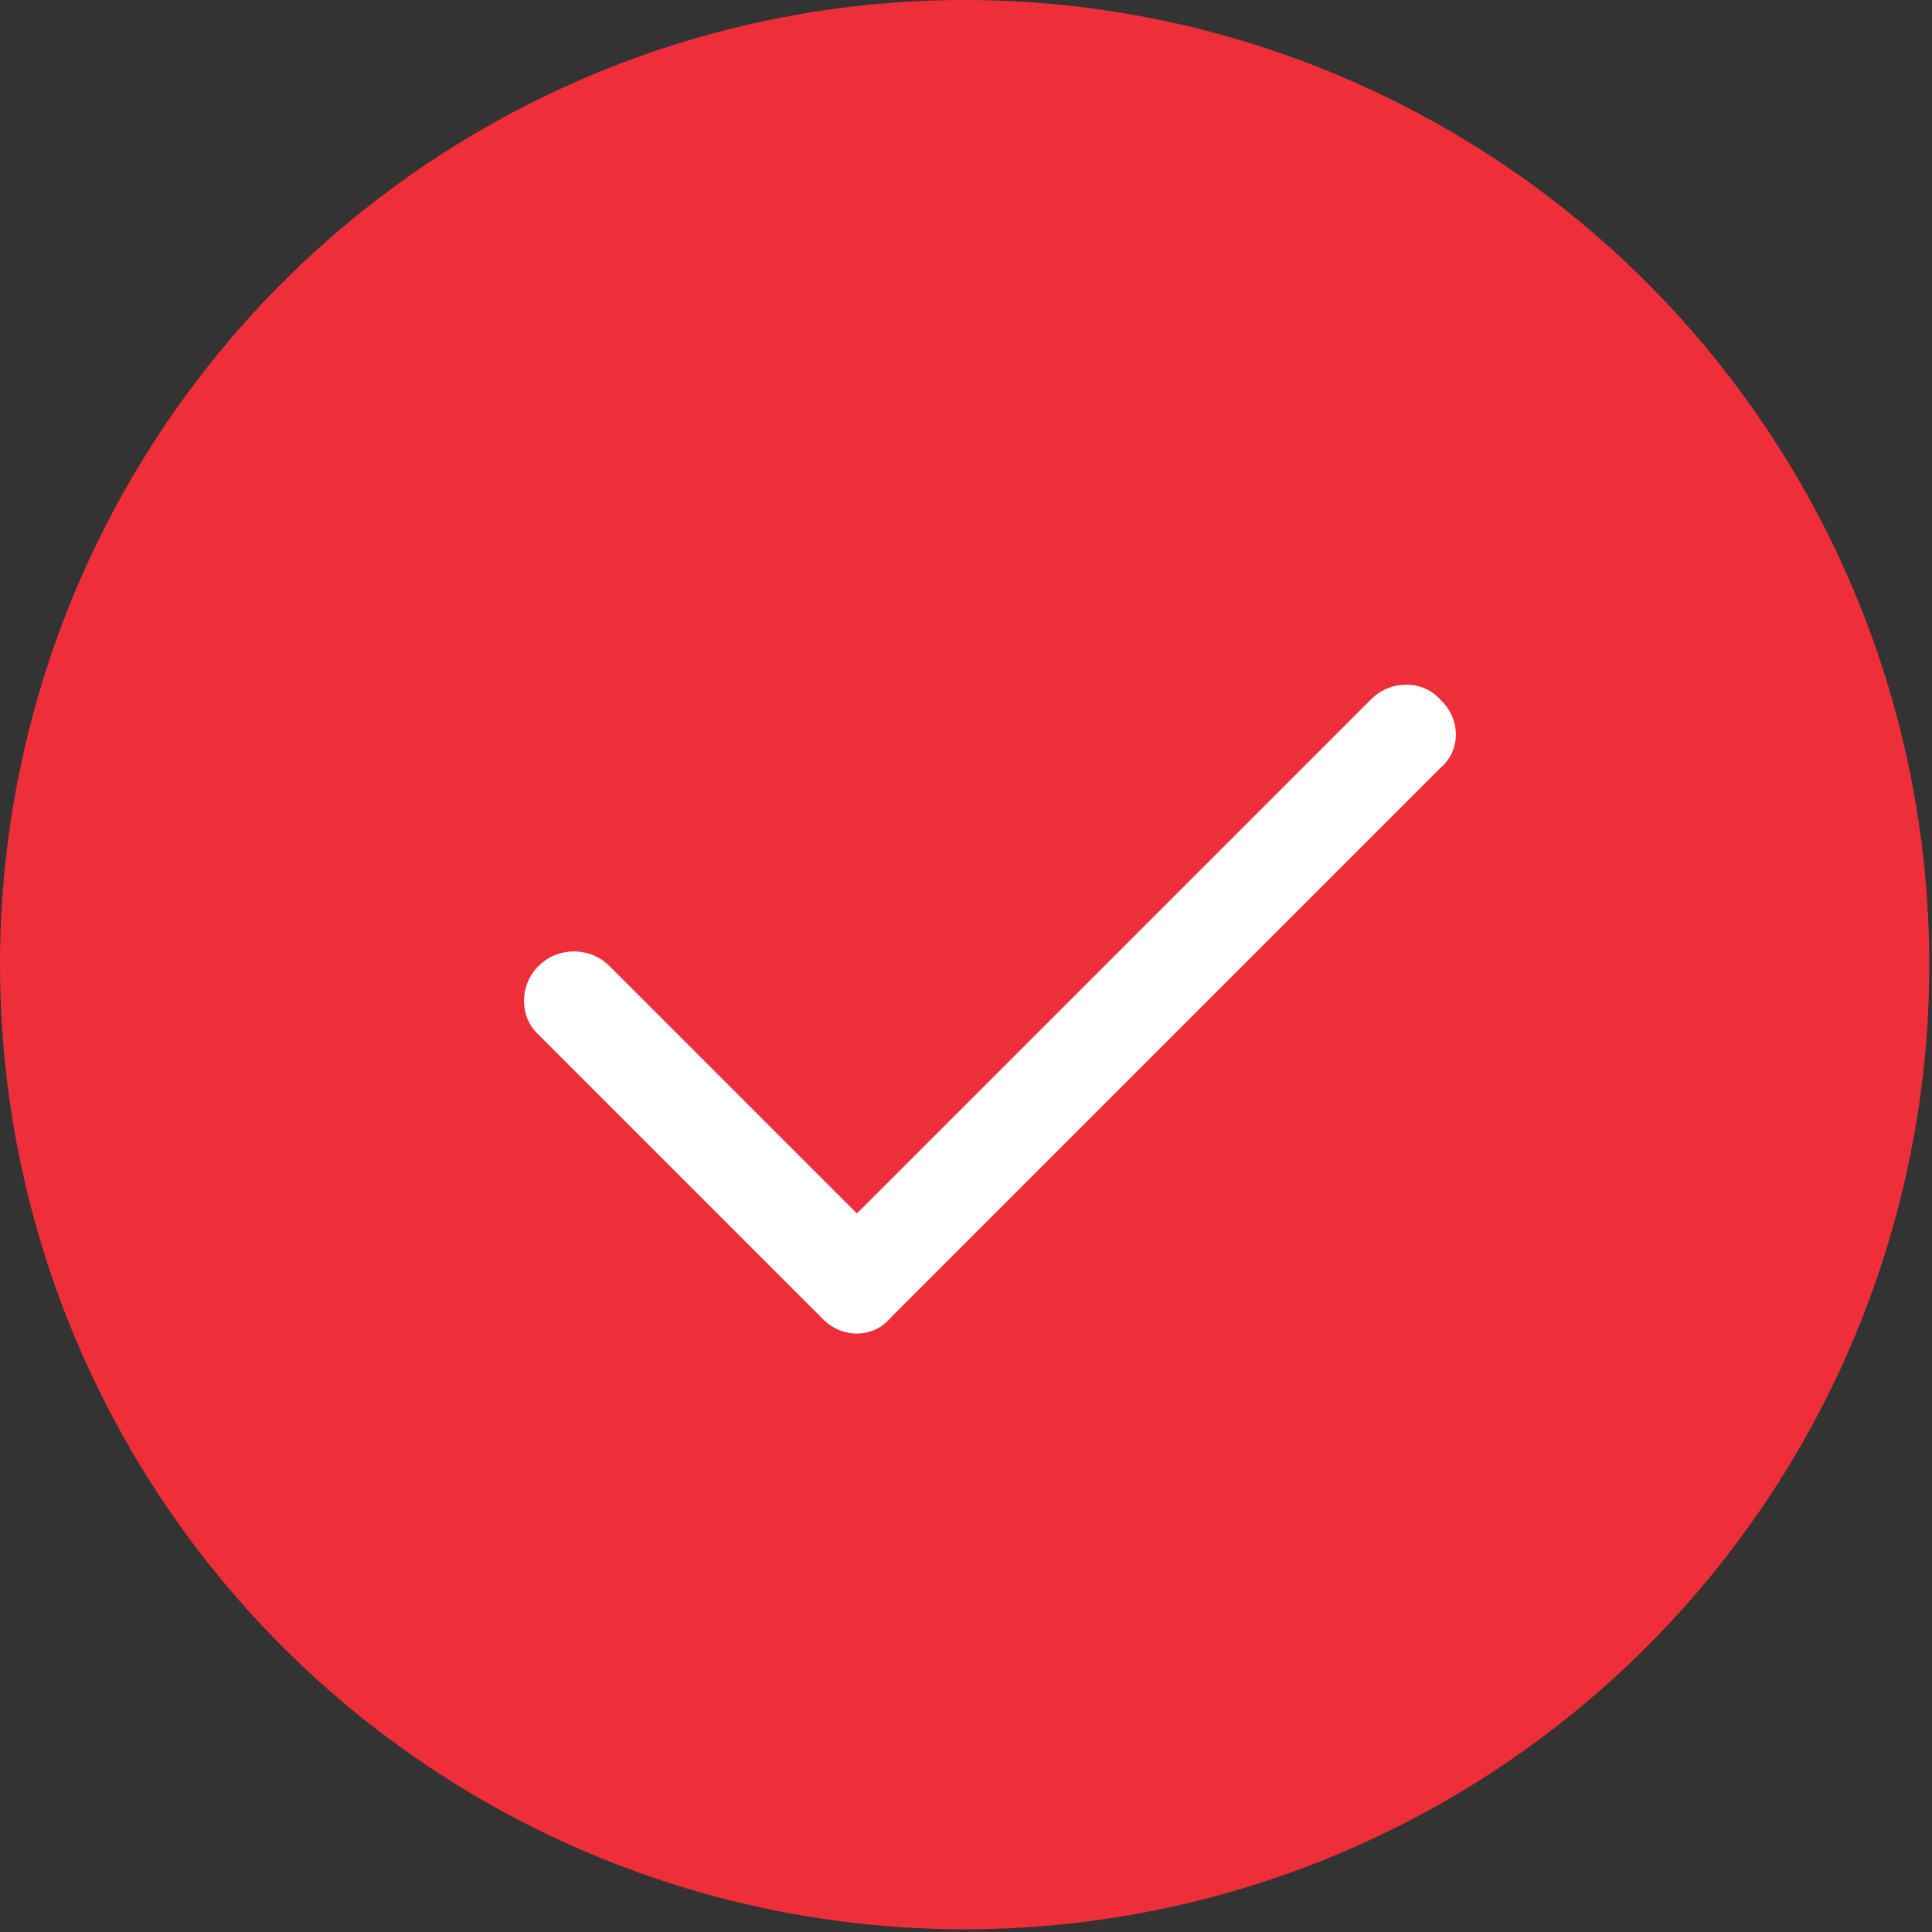
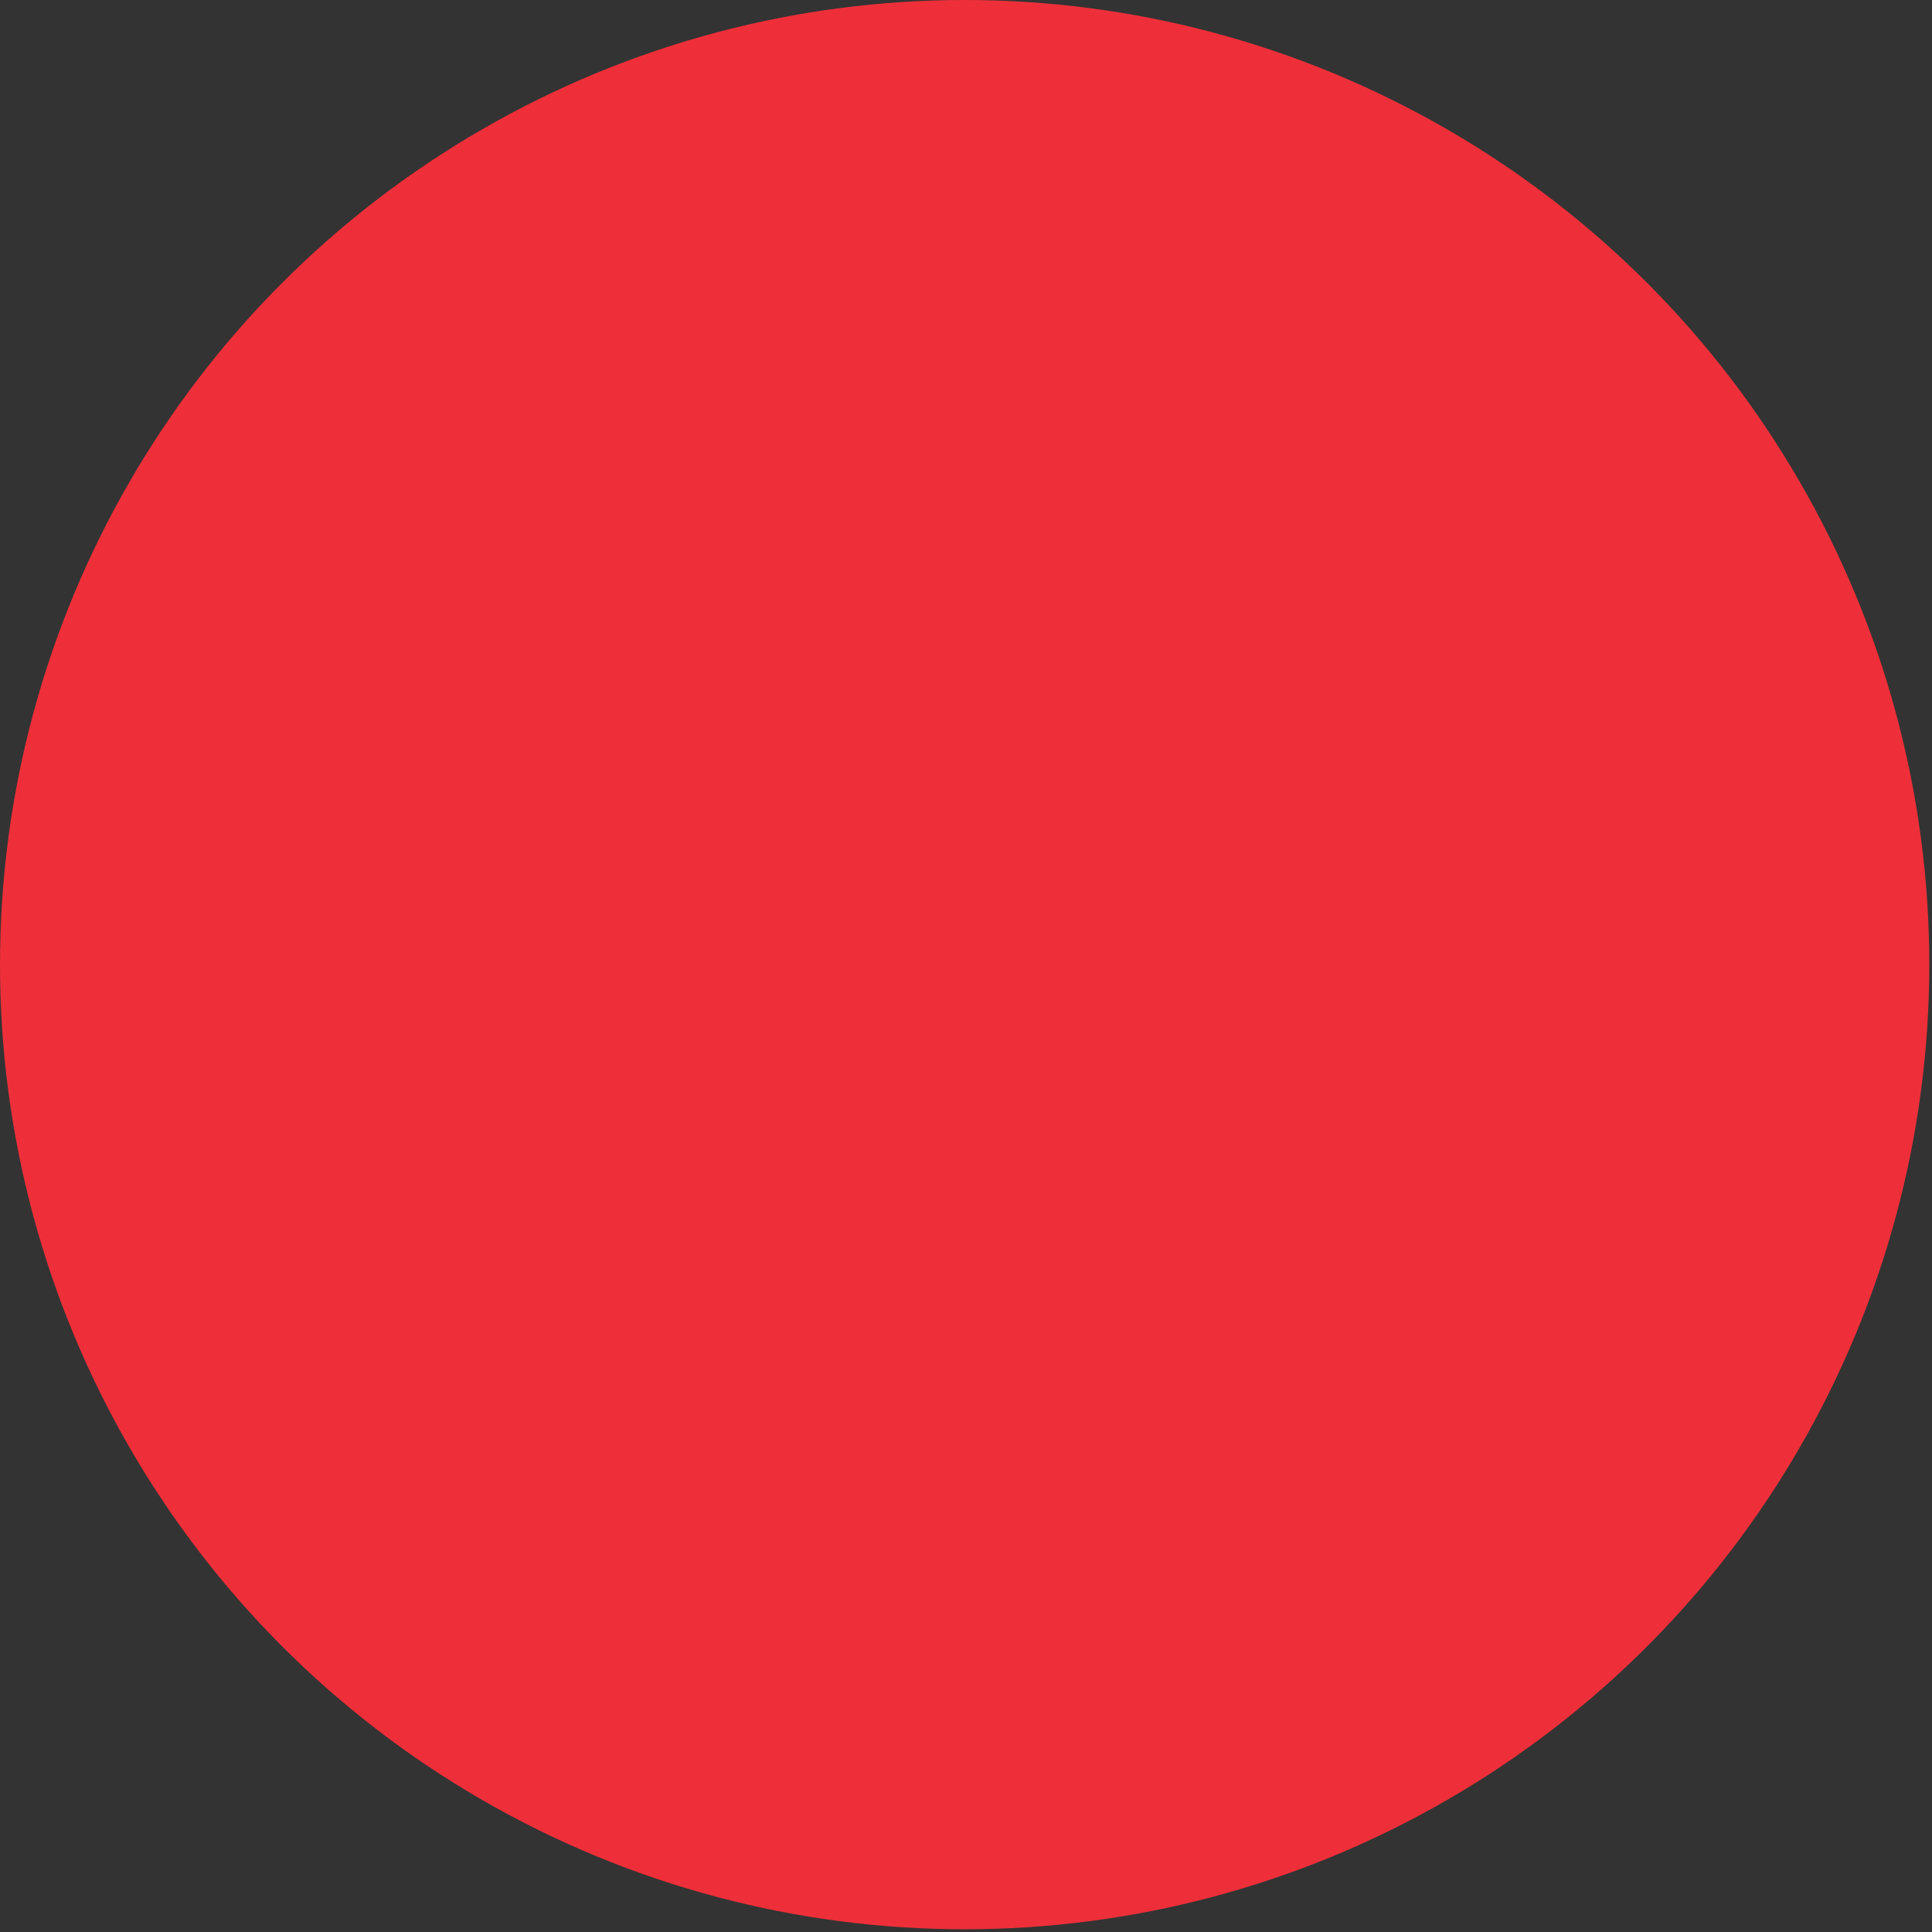
<svg xmlns="http://www.w3.org/2000/svg" width="100%" height="100%" viewBox="0 0 596 596" version="1.1" xml:space="preserve" style="fill-rule:evenodd;clip-rule:evenodd;stroke-linejoin:round;stroke-miterlimit:2;">
  <rect x="0" y="0" width="596" height="596" fill="#333333" stroke="none" />
  <g id="art">
    <circle cx="297.581" cy="297.581" r="297.581" style="fill:rgb(238,47,57);" />
-     <path d="M444.242,215.734C450.748,221.764 450.748,231.584 444.242,237.023L274.754,406.512C269.313,413.017 259.496,413.017 253.464,406.512L166.176,319.225C160.144,313.786 160.144,303.967 166.176,297.936C172.208,292.022 181.907,292.022 187.939,297.936L264.345,374.341L422.953,215.734C428.986,209.702 438.802,209.702 444.242,215.734Z" style="fill:white;fill-rule:nonzero;" />
  </g>
</svg>